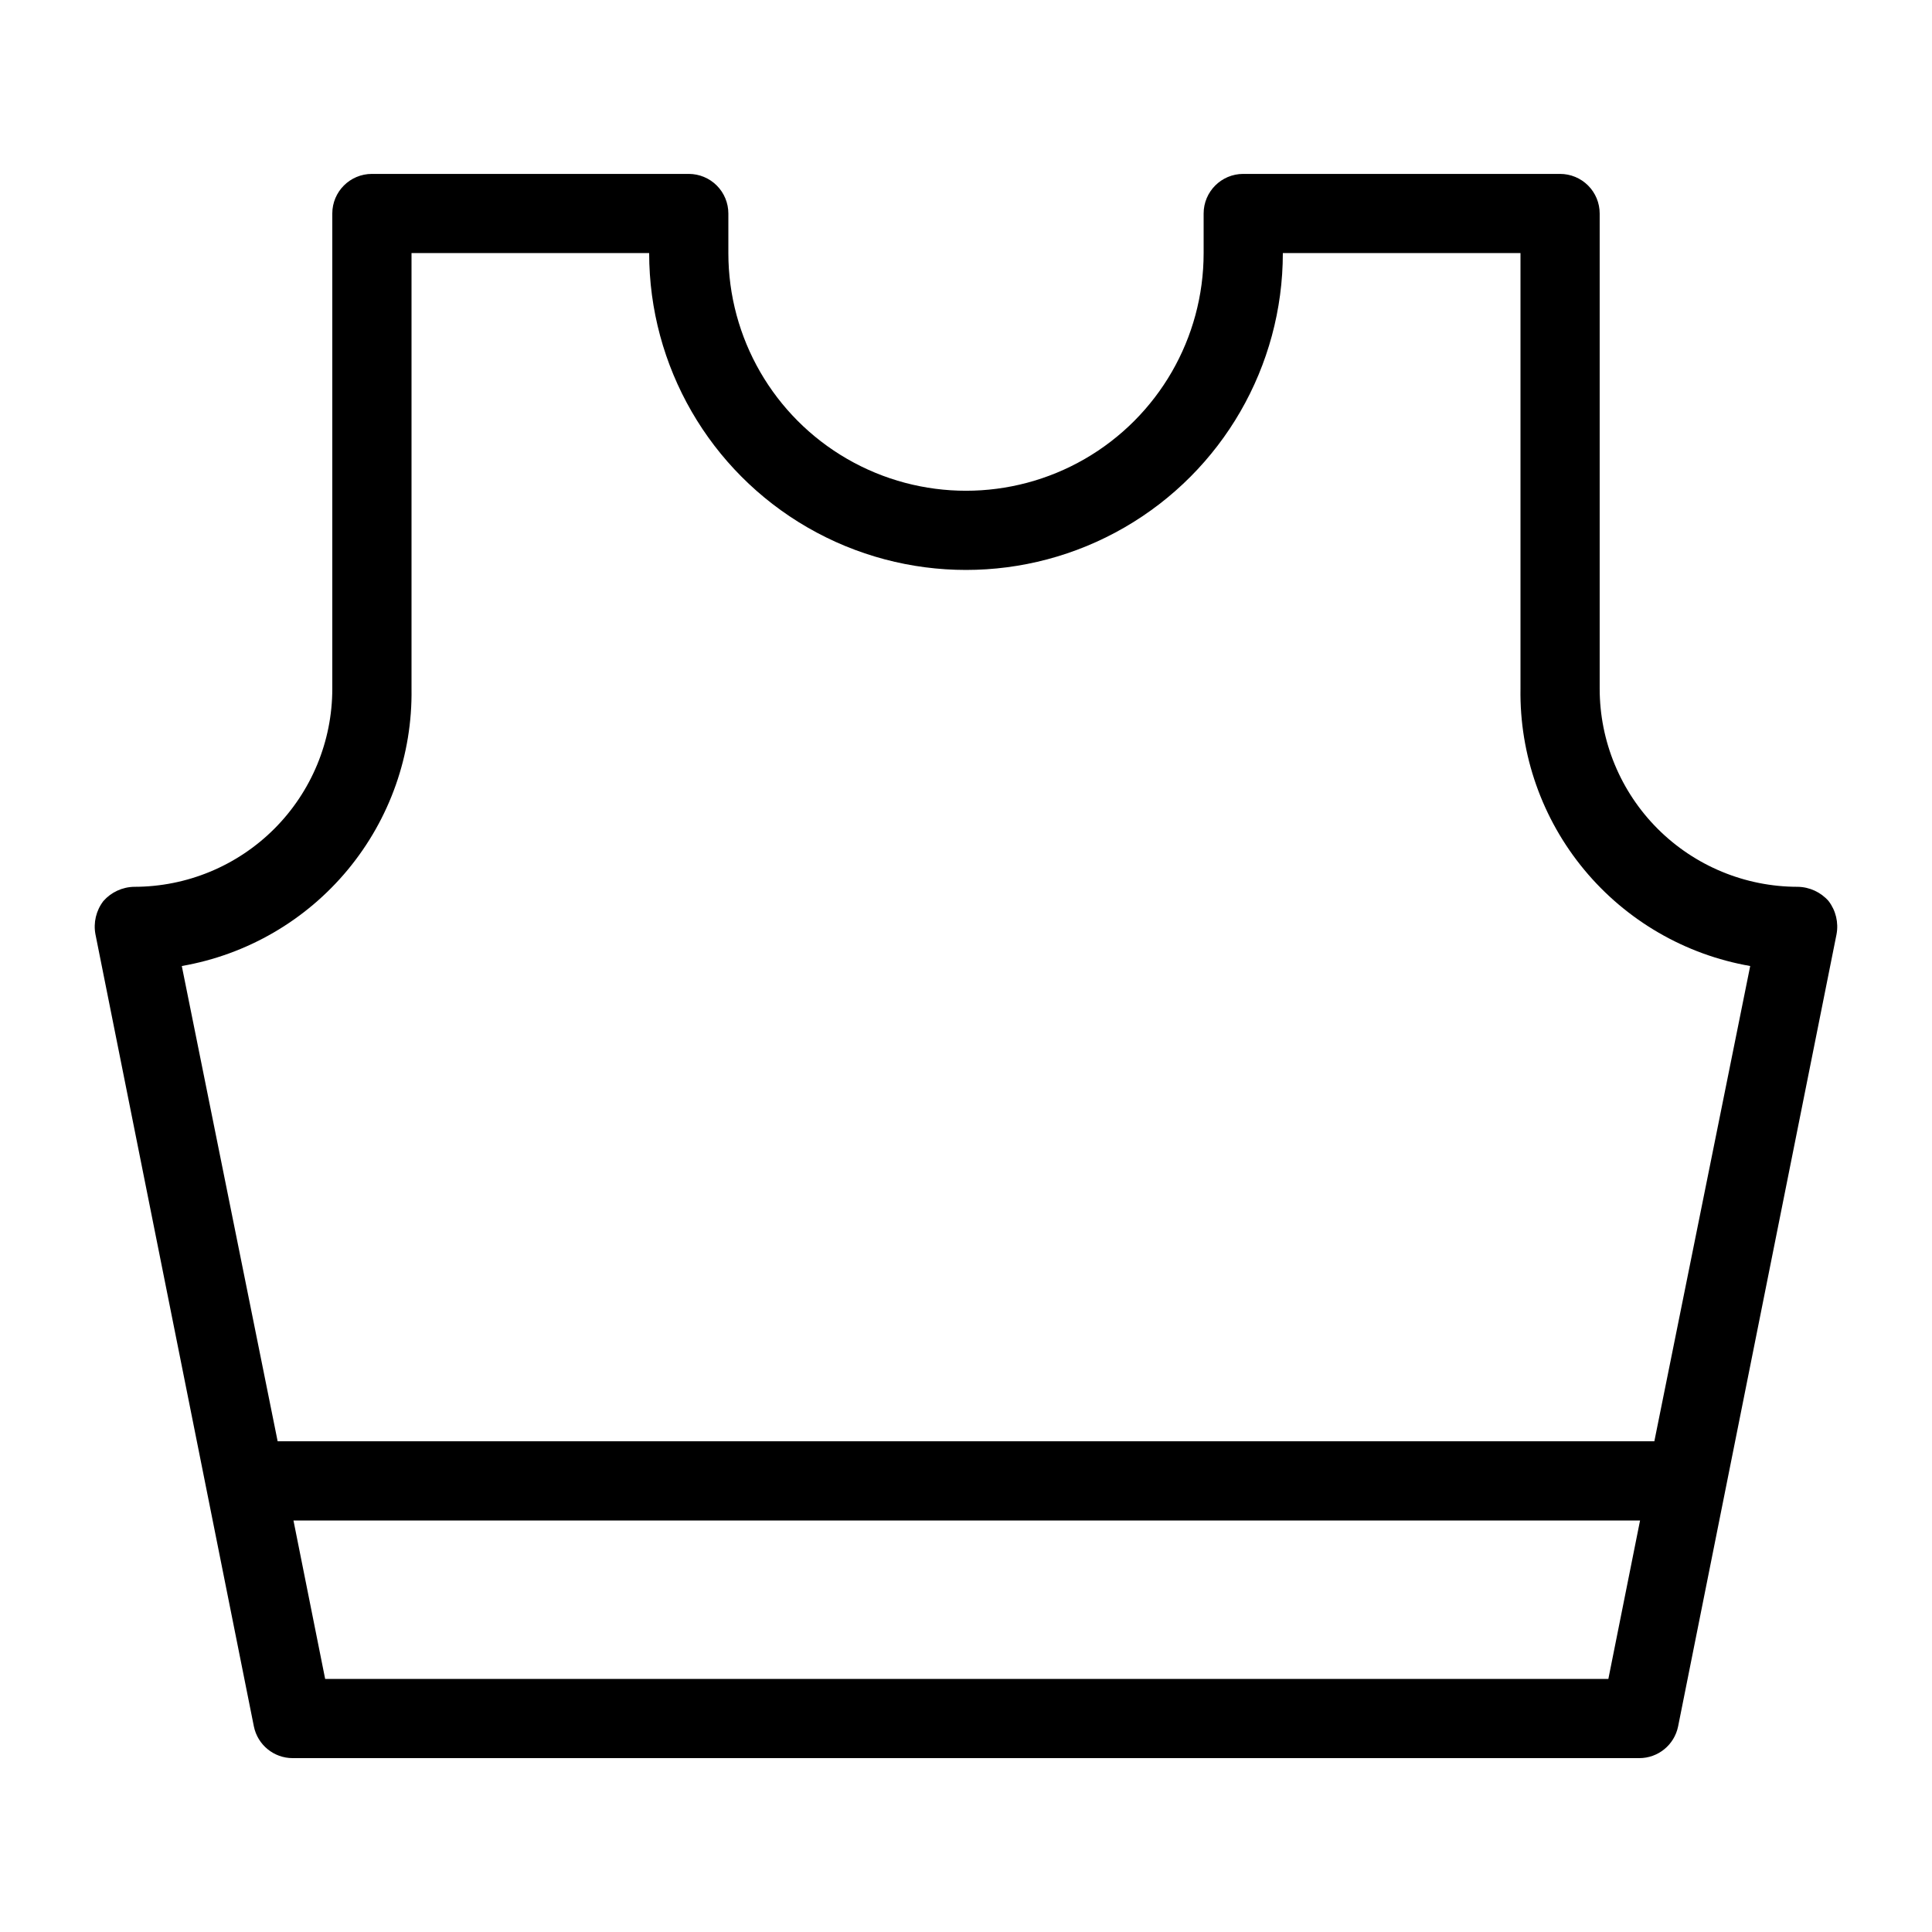
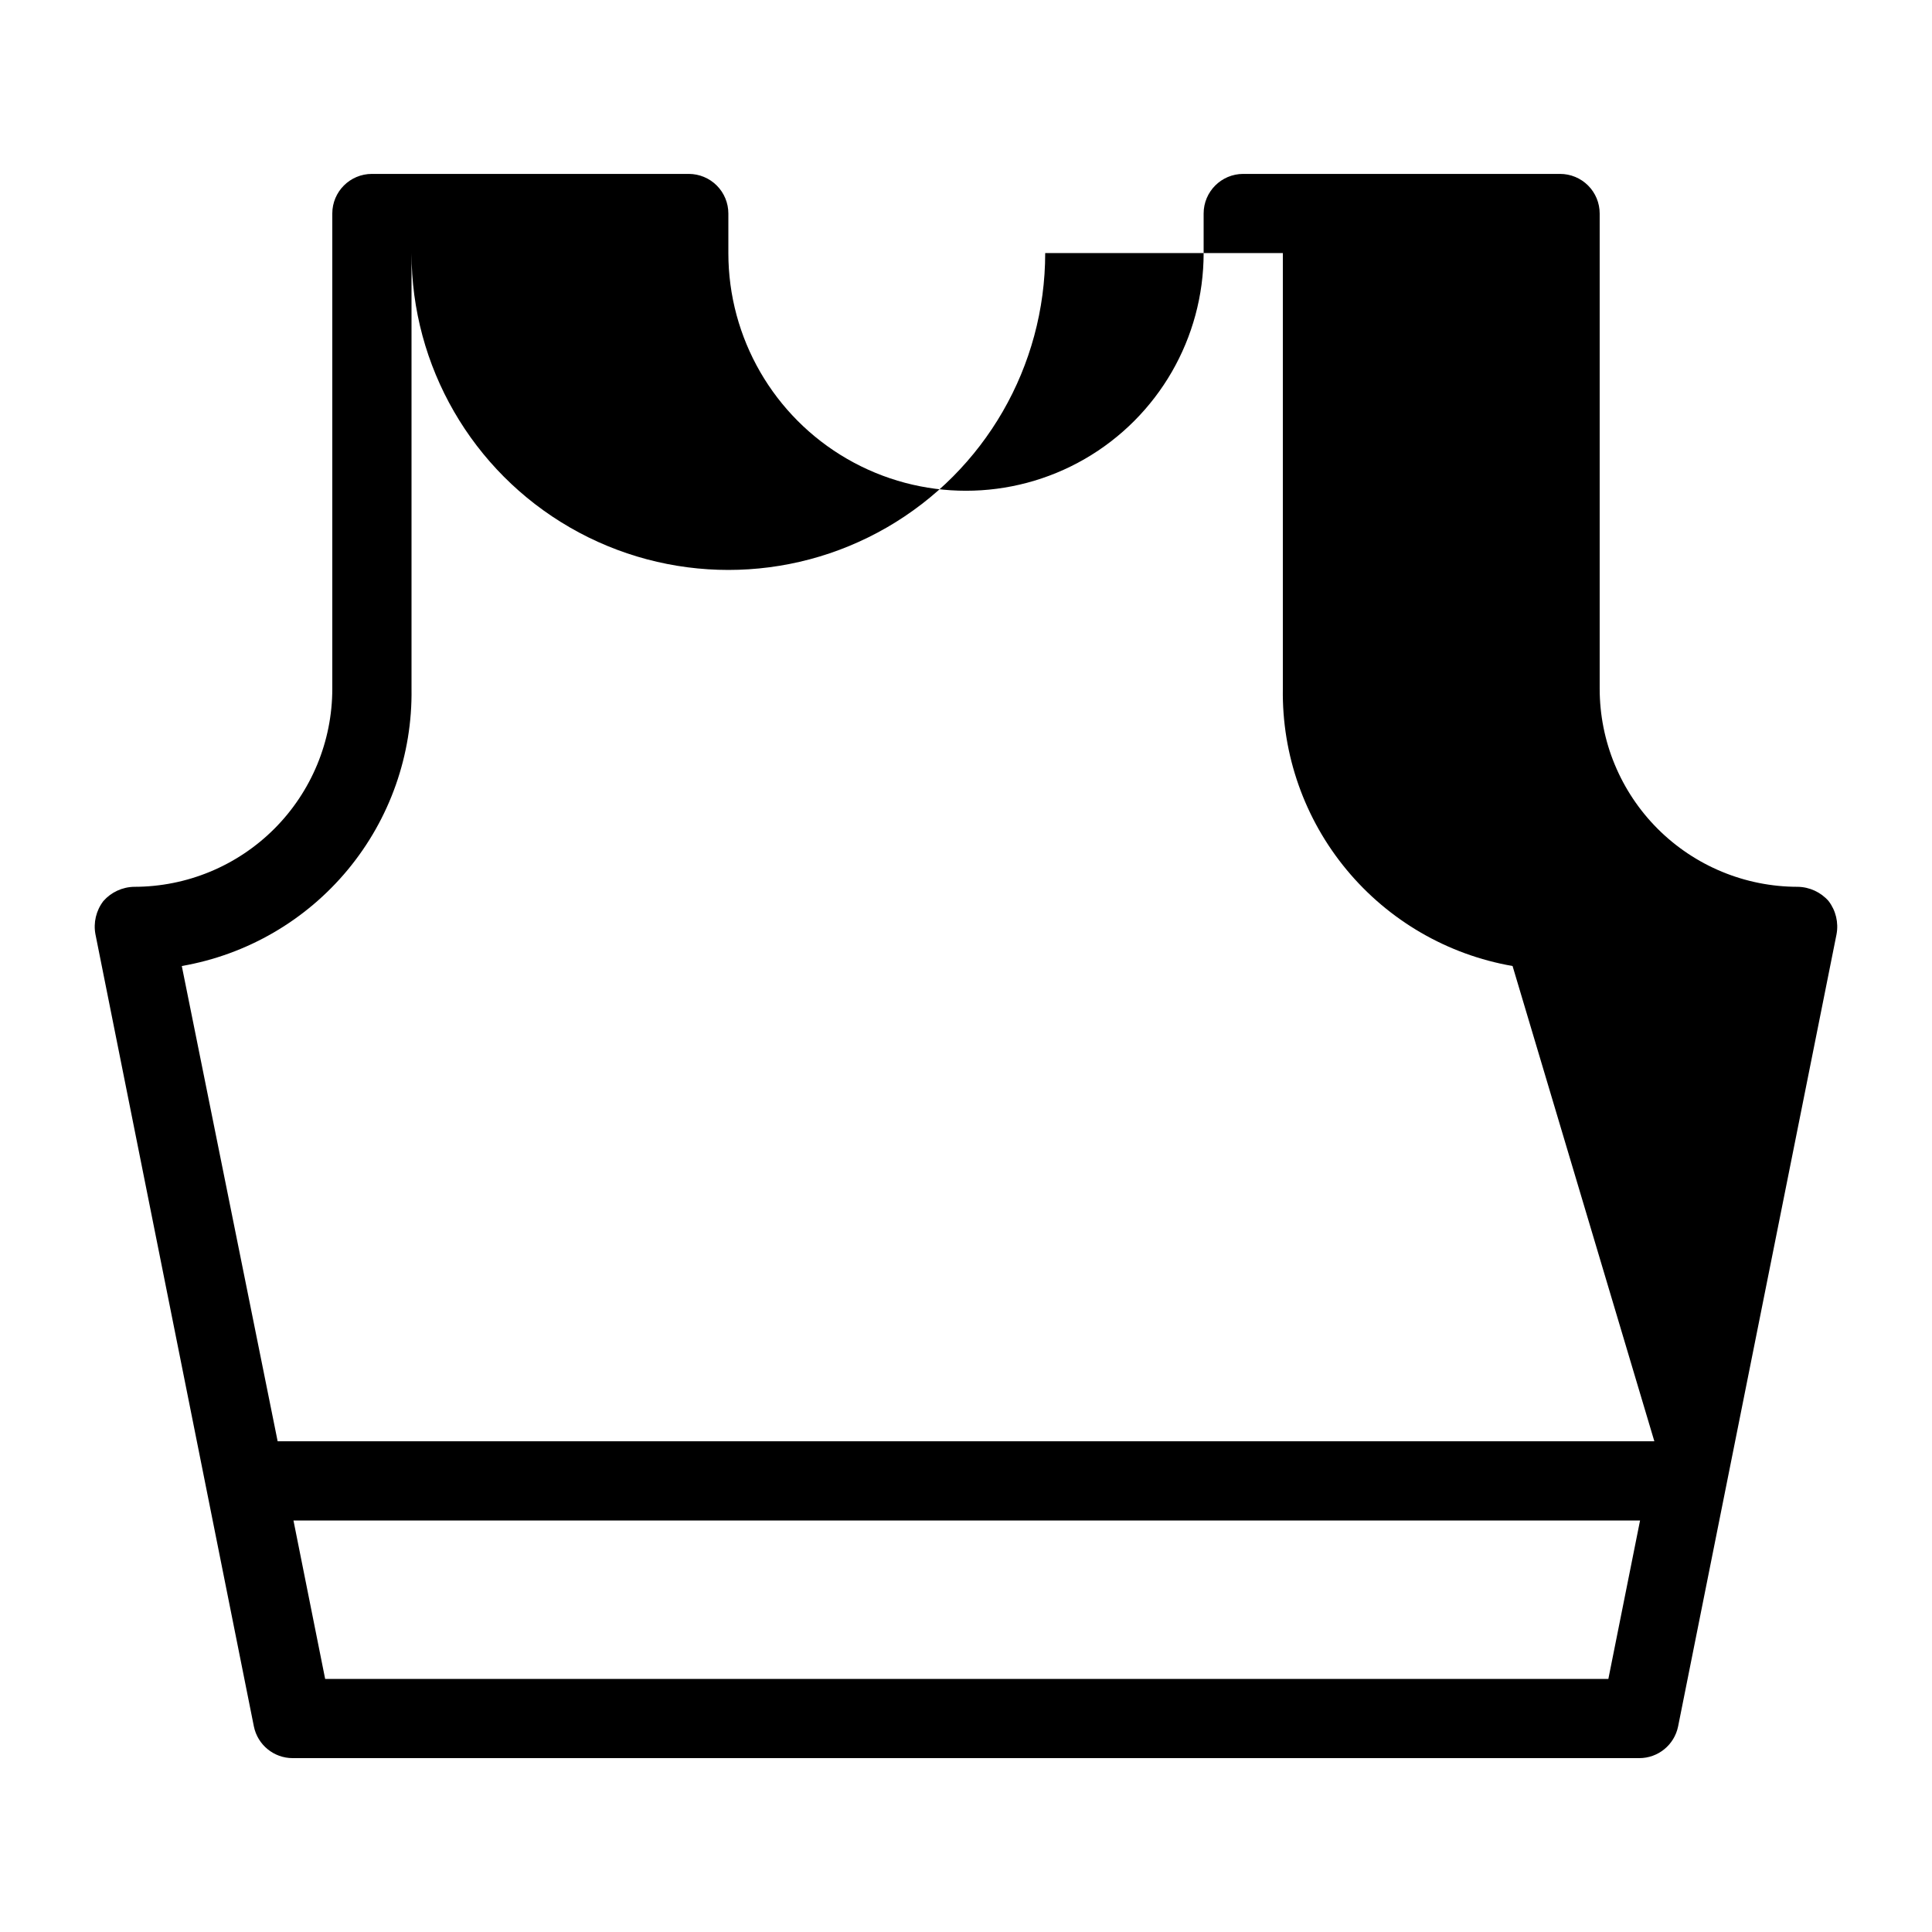
<svg xmlns="http://www.w3.org/2000/svg" fill="#000000" width="800px" height="800px" version="1.1" viewBox="144 144 512 512">
-   <path d="m628.6 382.79c-2.074-2.359-5.047-3.731-8.188-3.777-13.918 0-27.266-5.531-37.109-15.371-9.84-9.844-15.371-23.191-15.371-37.109v-125.95c0-2.785-1.105-5.453-3.074-7.422s-4.637-3.074-7.422-3.074h-83.969 0.004c-5.797 0-10.496 4.699-10.496 10.496v10.496c0 22.5-12.004 43.289-31.488 54.539-19.488 11.25-43.492 11.25-62.977 0s-31.488-32.039-31.488-54.539v-10.496c0-2.785-1.105-5.453-3.074-7.422s-4.641-3.074-7.422-3.074h-83.969c-5.797 0-10.496 4.699-10.496 10.496v125.95c0 13.918-5.531 27.266-15.371 37.109-9.844 9.84-23.191 15.371-37.109 15.371-3.141 0.047-6.113 1.418-8.188 3.777-1.918 2.508-2.684 5.715-2.098 8.816l41.984 209.92c0.996 4.887 5.297 8.398 10.285 8.395h356.86c4.988 0.004 9.289-3.508 10.289-8.395l41.984-209.92c0.582-3.102-0.184-6.309-2.102-8.816zm-398.43 206.14-8.398-41.984h356.86l-8.398 41.984zm352.25-62.977h-364.84l-25.402-125.95c17.234-2.996 32.832-12.043 43.988-25.512 11.16-13.469 17.148-30.473 16.891-47.961v-115.46h62.977c0 30 16.004 57.719 41.984 72.719s57.988 15 83.969 0c25.977-15 41.98-42.719 41.98-72.719h62.977v115.46c-0.258 17.488 5.731 34.492 16.891 47.961 11.16 13.469 26.758 22.516 43.988 25.512z" />
+   <path d="m628.6 382.79c-2.074-2.359-5.047-3.731-8.188-3.777-13.918 0-27.266-5.531-37.109-15.371-9.84-9.844-15.371-23.191-15.371-37.109v-125.95c0-2.785-1.105-5.453-3.074-7.422s-4.637-3.074-7.422-3.074h-83.969 0.004c-5.797 0-10.496 4.699-10.496 10.496v10.496c0 22.5-12.004 43.289-31.488 54.539-19.488 11.25-43.492 11.25-62.977 0s-31.488-32.039-31.488-54.539v-10.496c0-2.785-1.105-5.453-3.074-7.422s-4.641-3.074-7.422-3.074h-83.969c-5.797 0-10.496 4.699-10.496 10.496v125.95c0 13.918-5.531 27.266-15.371 37.109-9.844 9.84-23.191 15.371-37.109 15.371-3.141 0.047-6.113 1.418-8.188 3.777-1.918 2.508-2.684 5.715-2.098 8.816l41.984 209.92c0.996 4.887 5.297 8.398 10.285 8.395h356.86c4.988 0.004 9.289-3.508 10.289-8.395l41.984-209.92c0.582-3.102-0.184-6.309-2.102-8.816zm-398.43 206.14-8.398-41.984h356.86l-8.398 41.984zm352.25-62.977h-364.84l-25.402-125.95c17.234-2.996 32.832-12.043 43.988-25.512 11.16-13.469 17.148-30.473 16.891-47.961v-115.46c0 30 16.004 57.719 41.984 72.719s57.988 15 83.969 0c25.977-15 41.98-42.719 41.98-72.719h62.977v115.46c-0.258 17.488 5.731 34.492 16.891 47.961 11.16 13.469 26.758 22.516 43.988 25.512z" />
</svg>